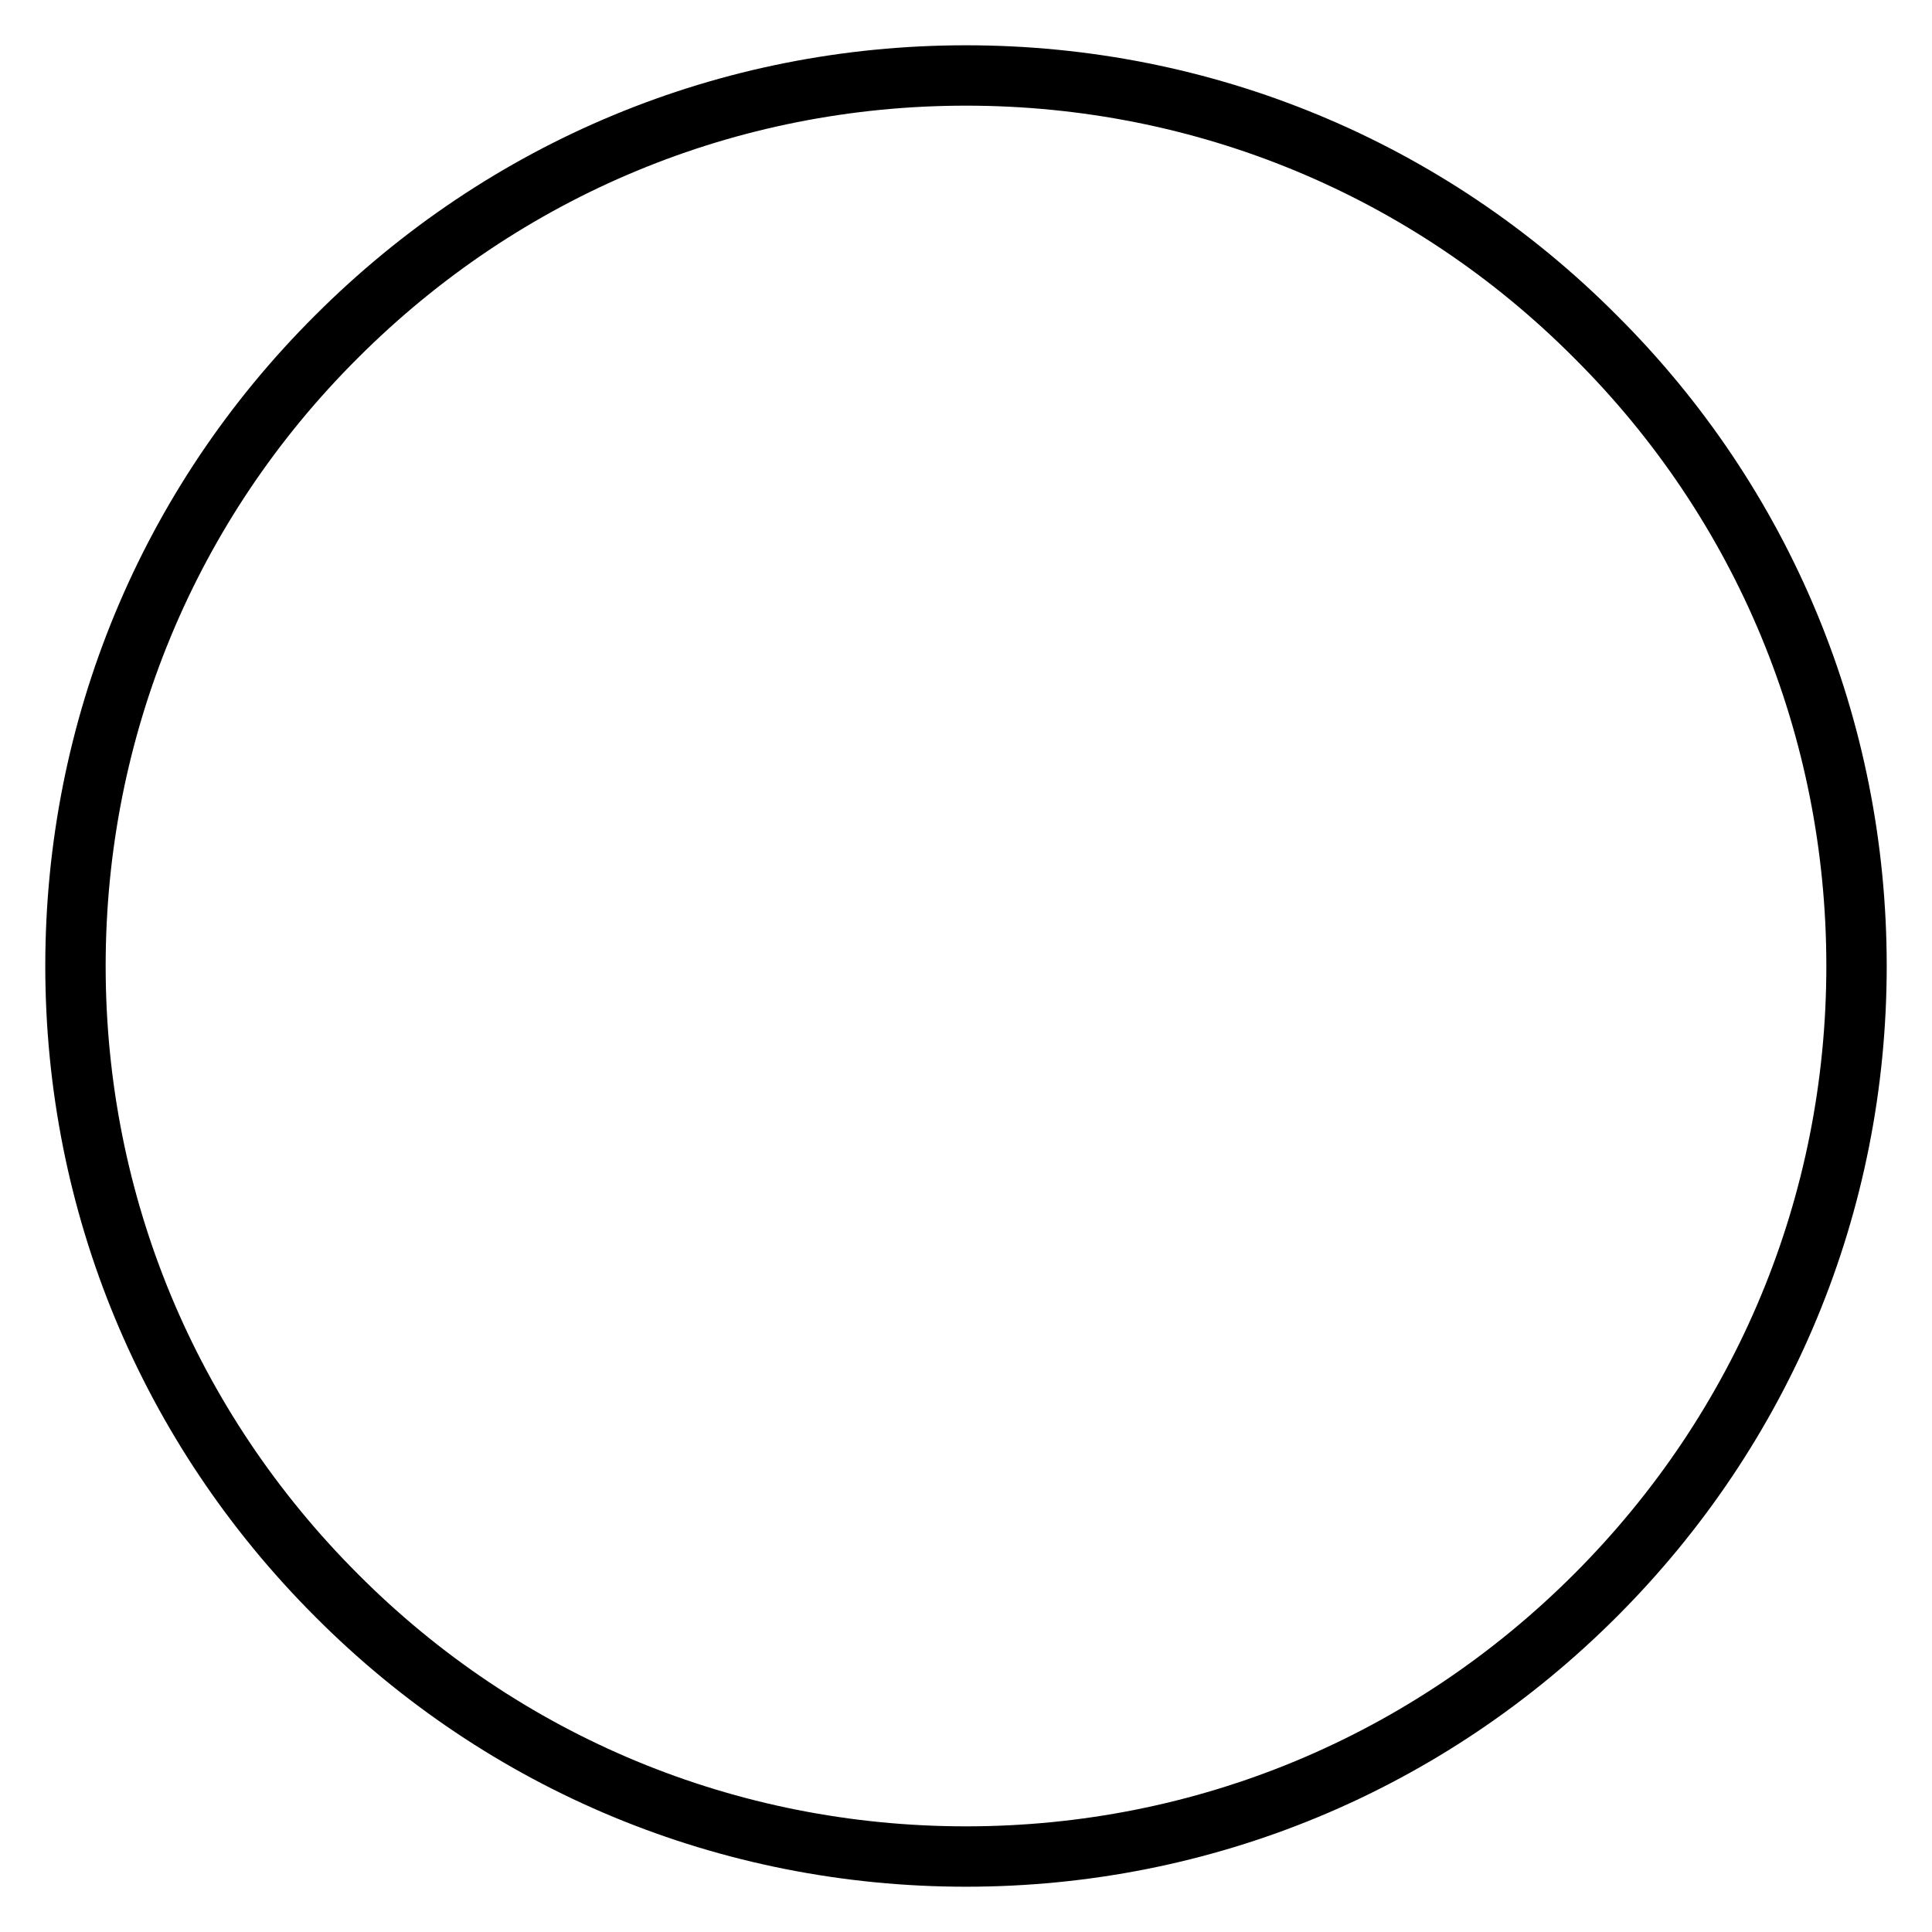
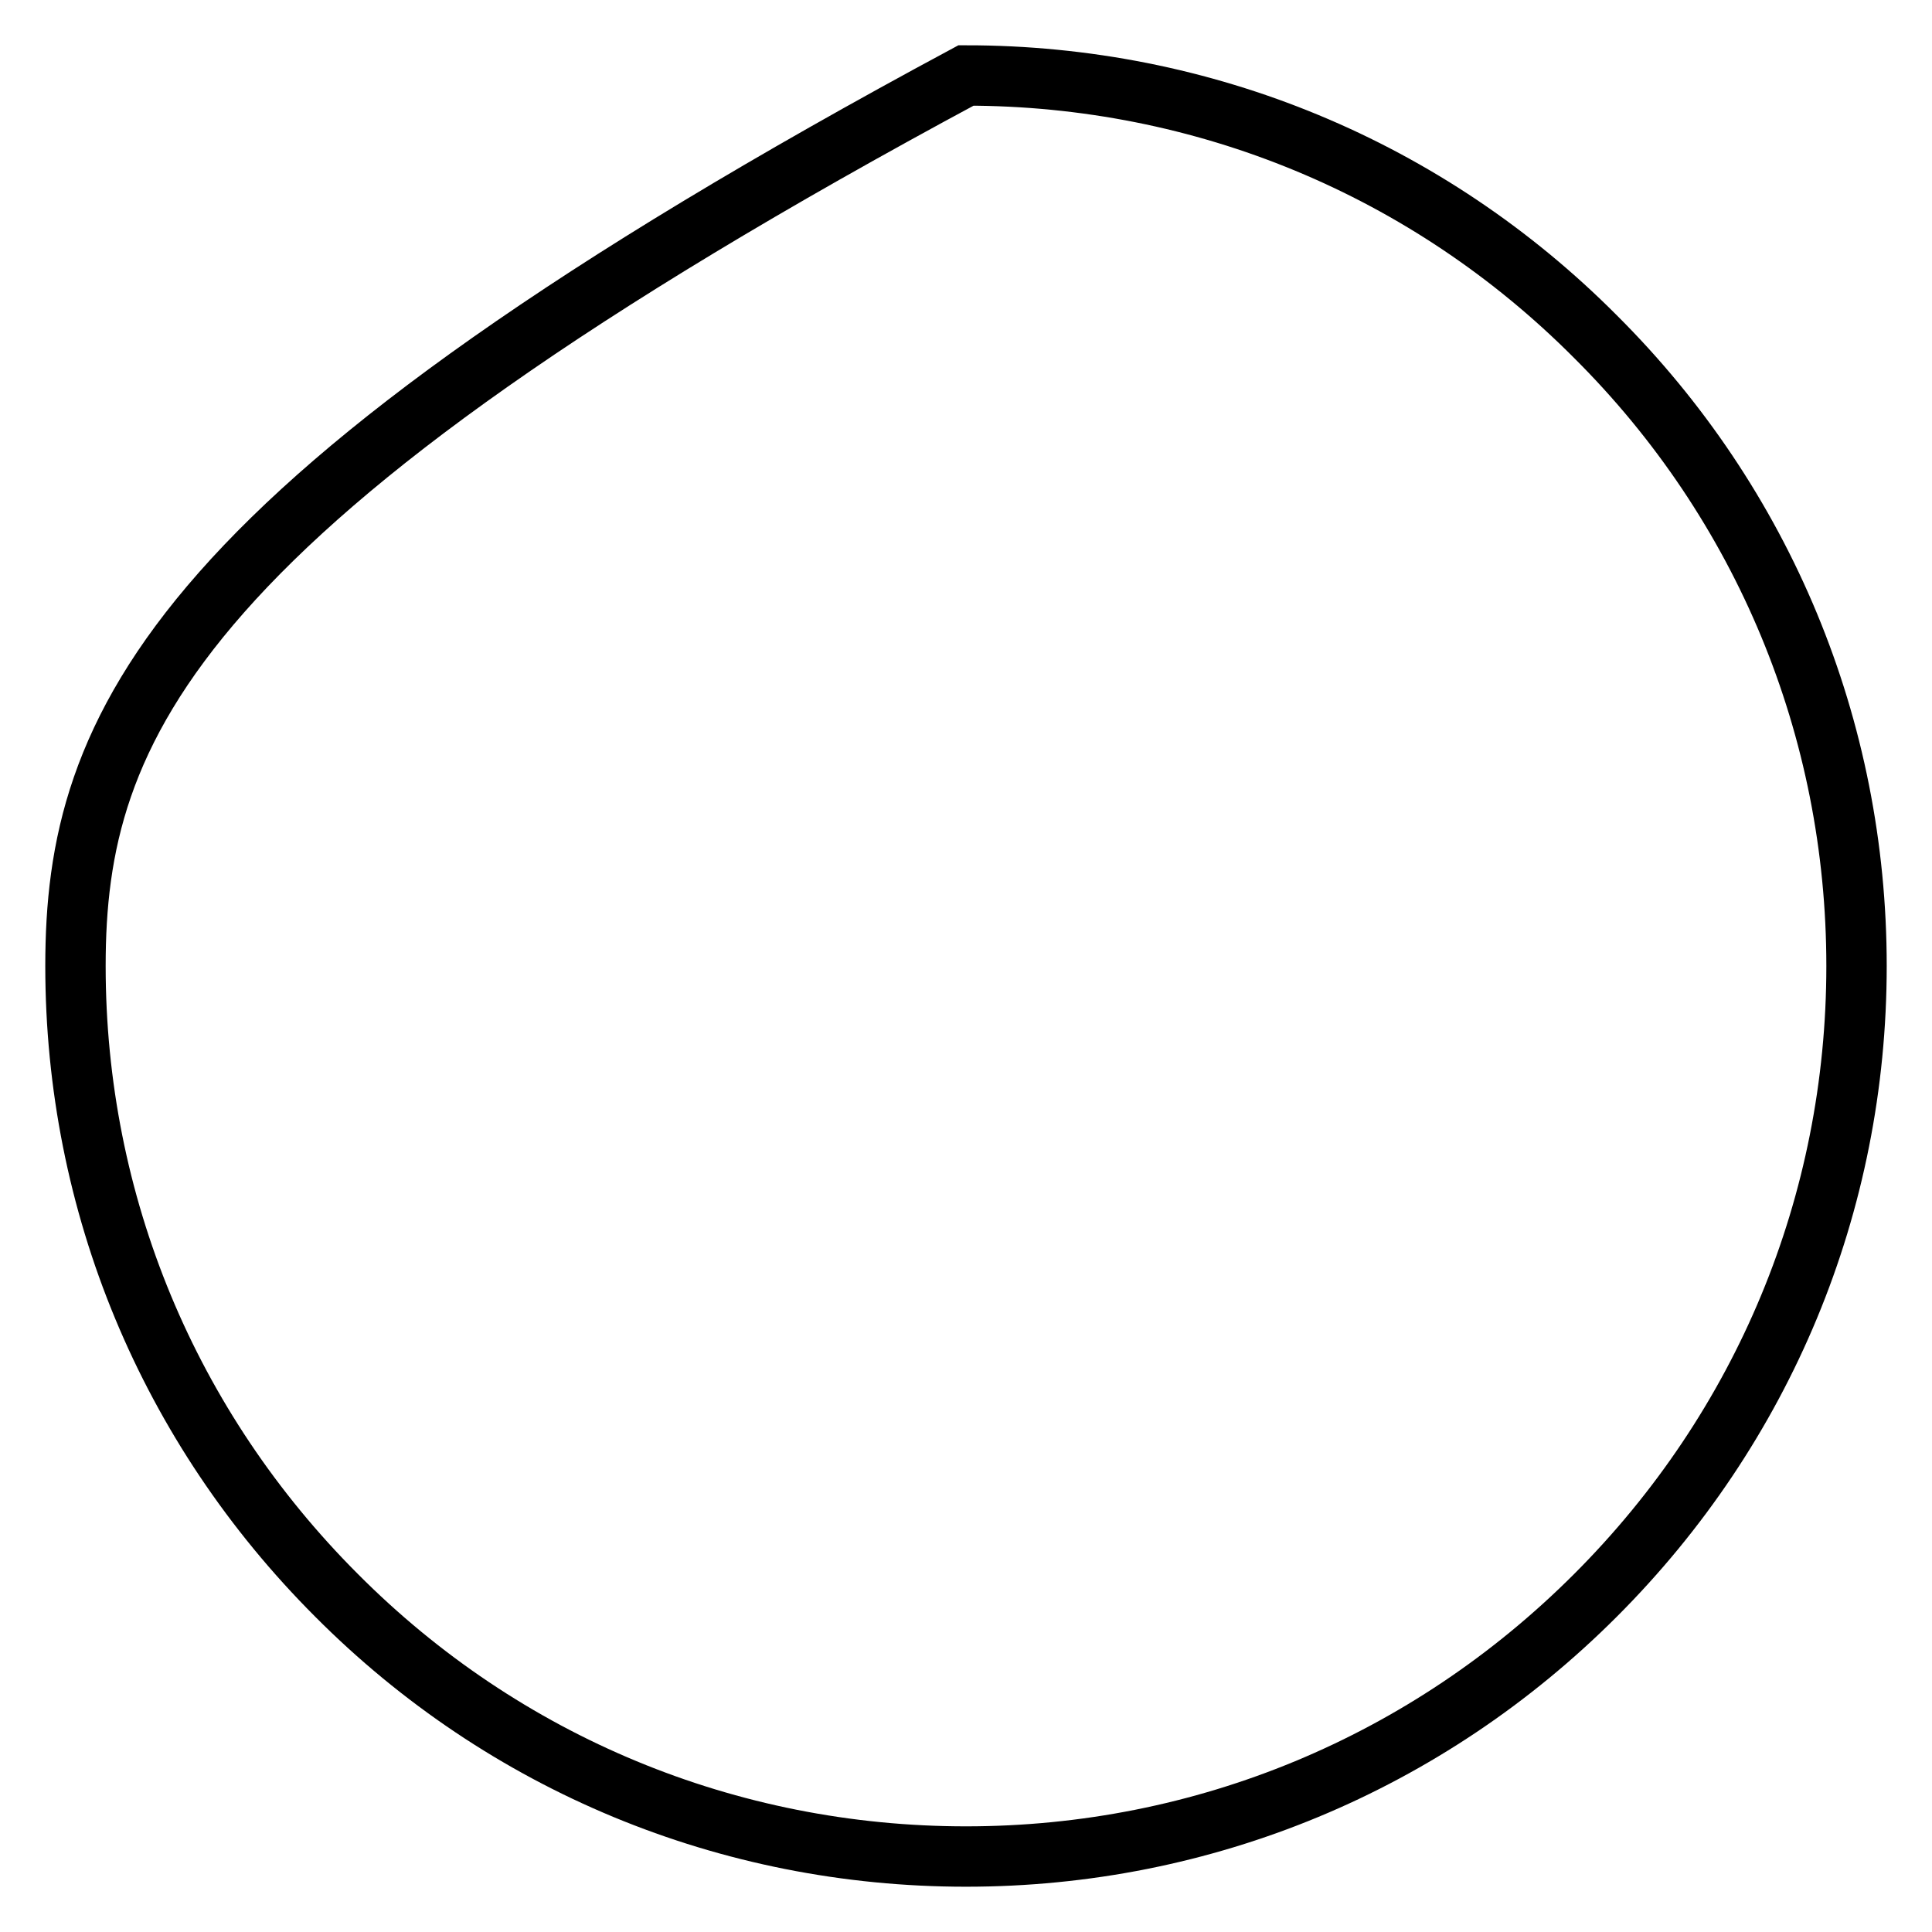
<svg xmlns="http://www.w3.org/2000/svg" version="1.1" x="0px" y="0px" viewBox="0 0 256 256" enable-background="new 0 0 256 256" xml:space="preserve">
  <g>
-     <path stroke-width="8" fill-opacity="0" stroke="#000000" d="M211.4,44.6C189.2,22.3,159.5,10,128,10c-31.5,0-61.1,12.3-83.4,34.6C22.3,66.8,10,96.5,10,128 c0,31.5,12.3,61.1,34.6,83.4C66.8,233.7,96.5,246,128,246c31.5,0,61.1-12.3,83.4-34.6c22.3-22.3,34.6-51.9,34.6-83.4 C246,96.5,233.7,66.8,211.4,44.6z" />
+     <path stroke-width="8" fill-opacity="0" stroke="#000000" d="M211.4,44.6C189.2,22.3,159.5,10,128,10C22.3,66.8,10,96.5,10,128 c0,31.5,12.3,61.1,34.6,83.4C66.8,233.7,96.5,246,128,246c31.5,0,61.1-12.3,83.4-34.6c22.3-22.3,34.6-51.9,34.6-83.4 C246,96.5,233.7,66.8,211.4,44.6z" />
  </g>
</svg>